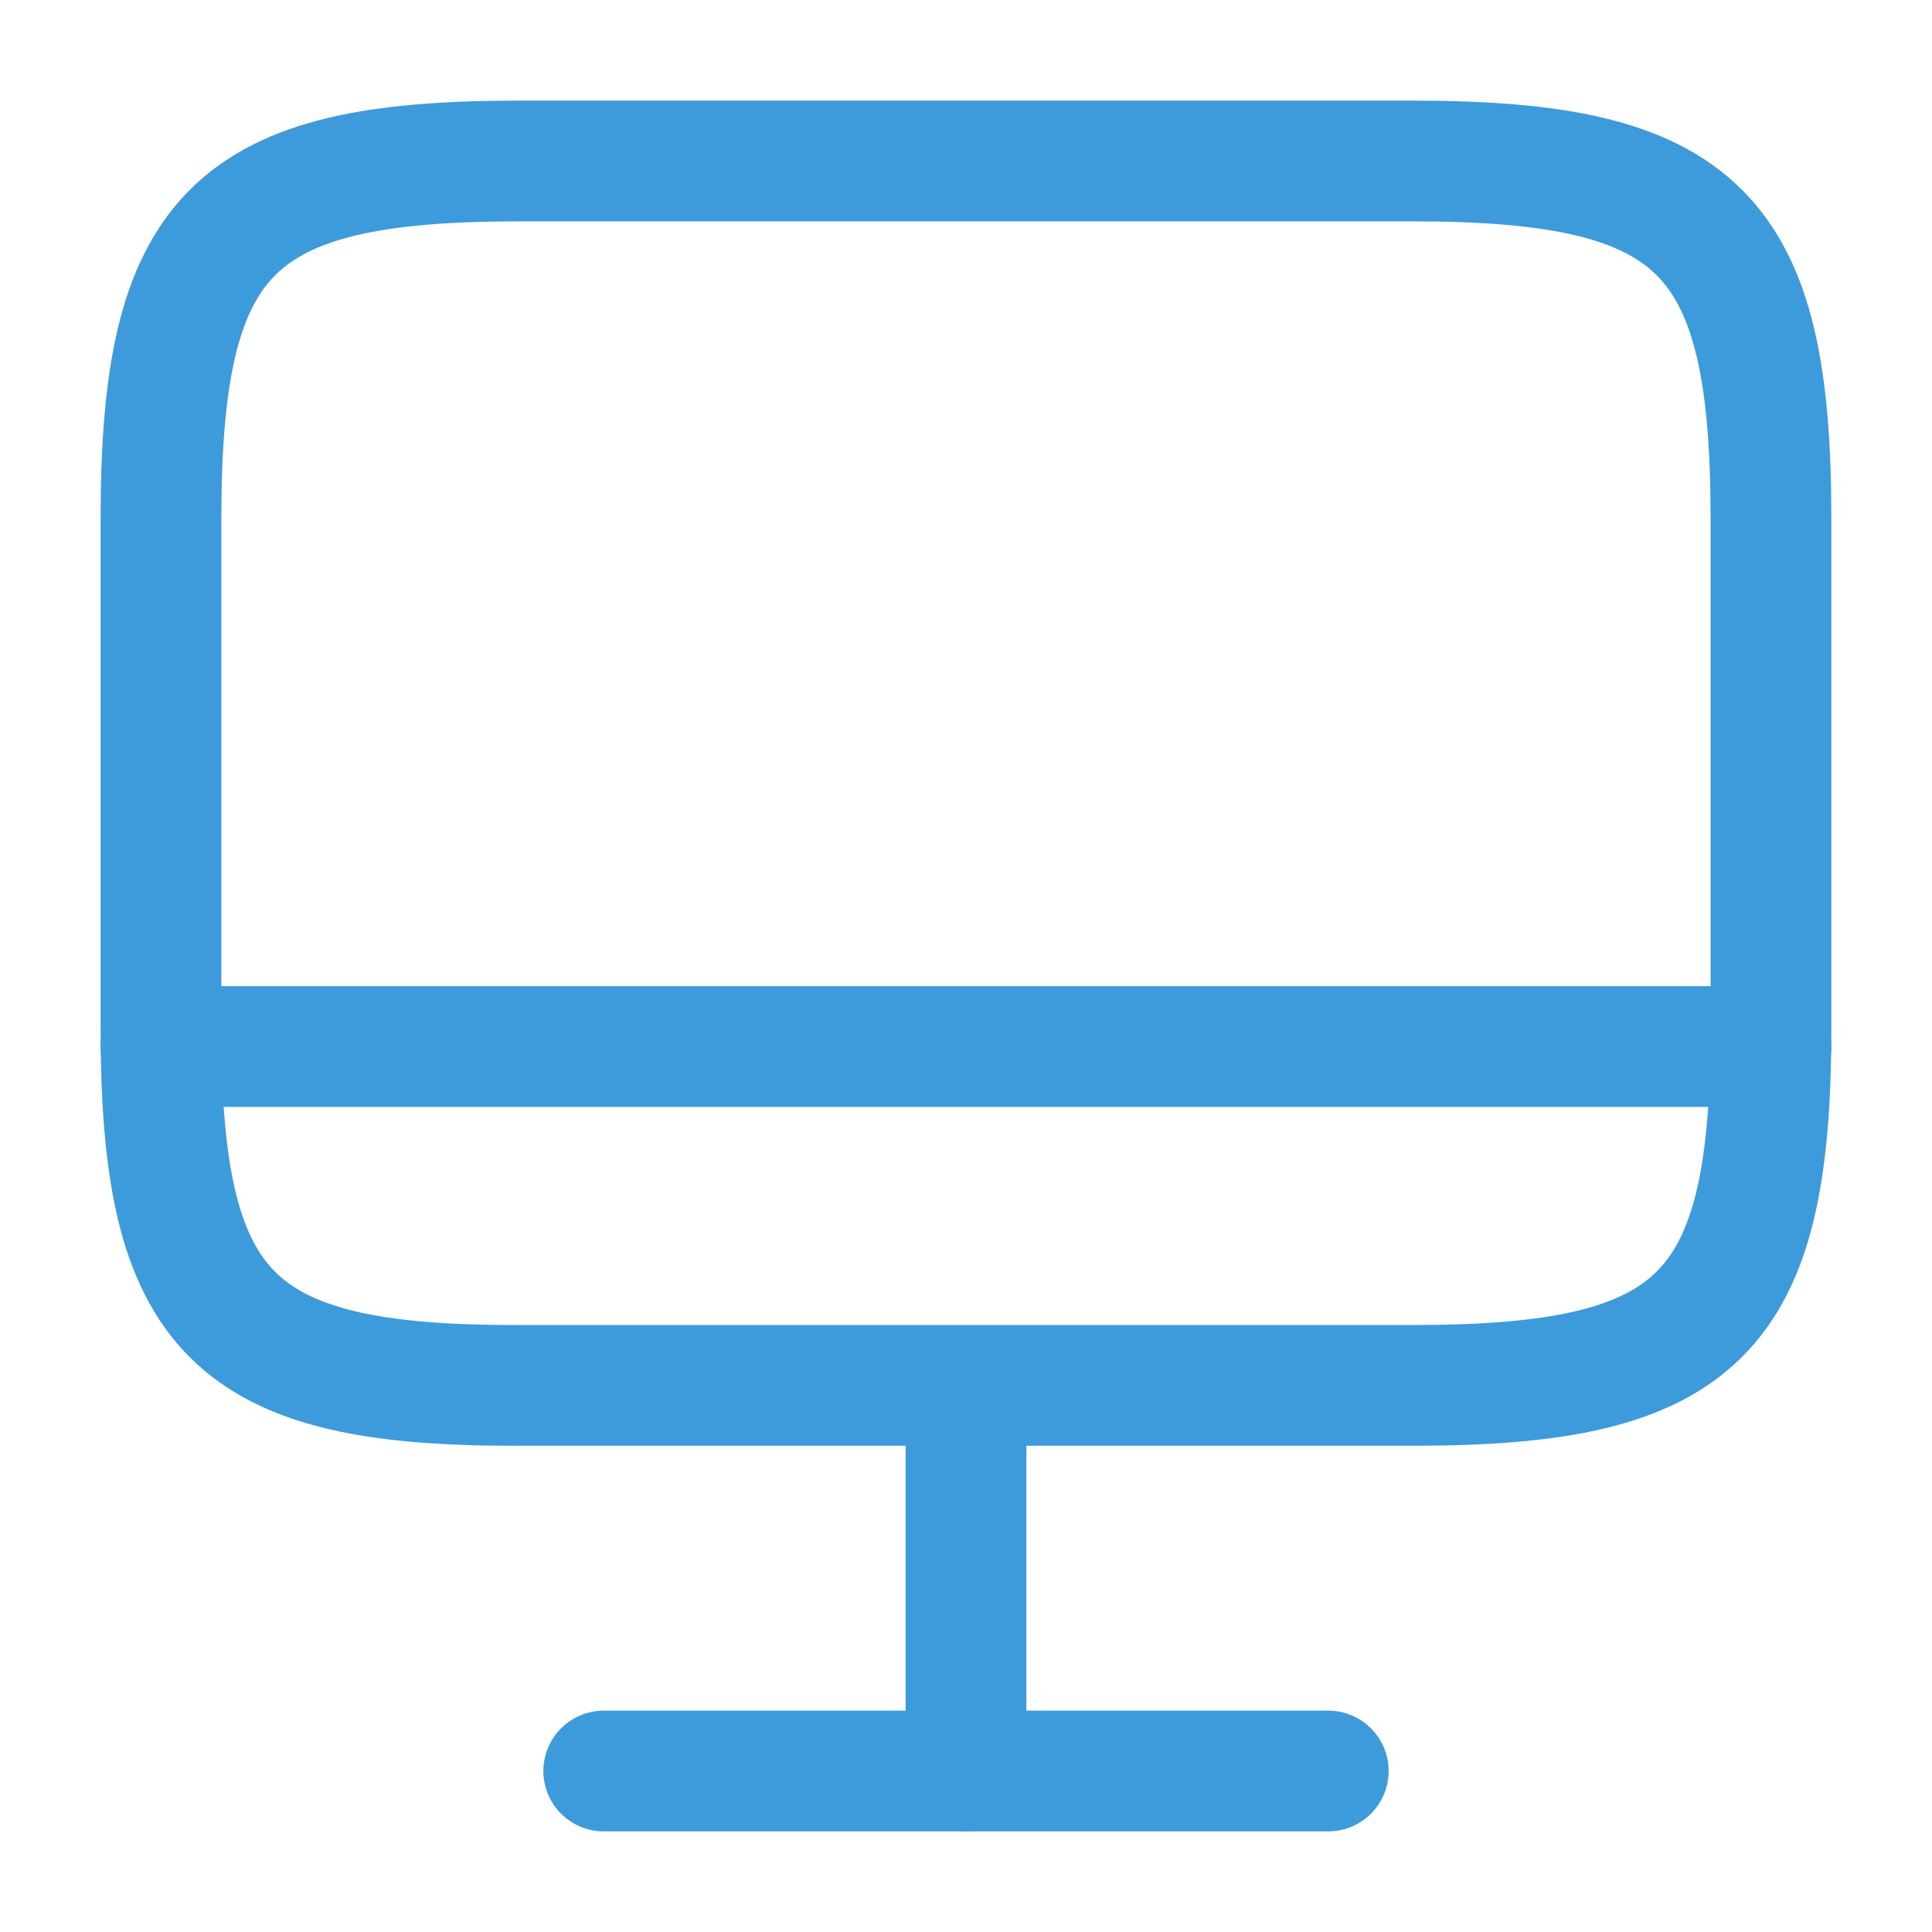
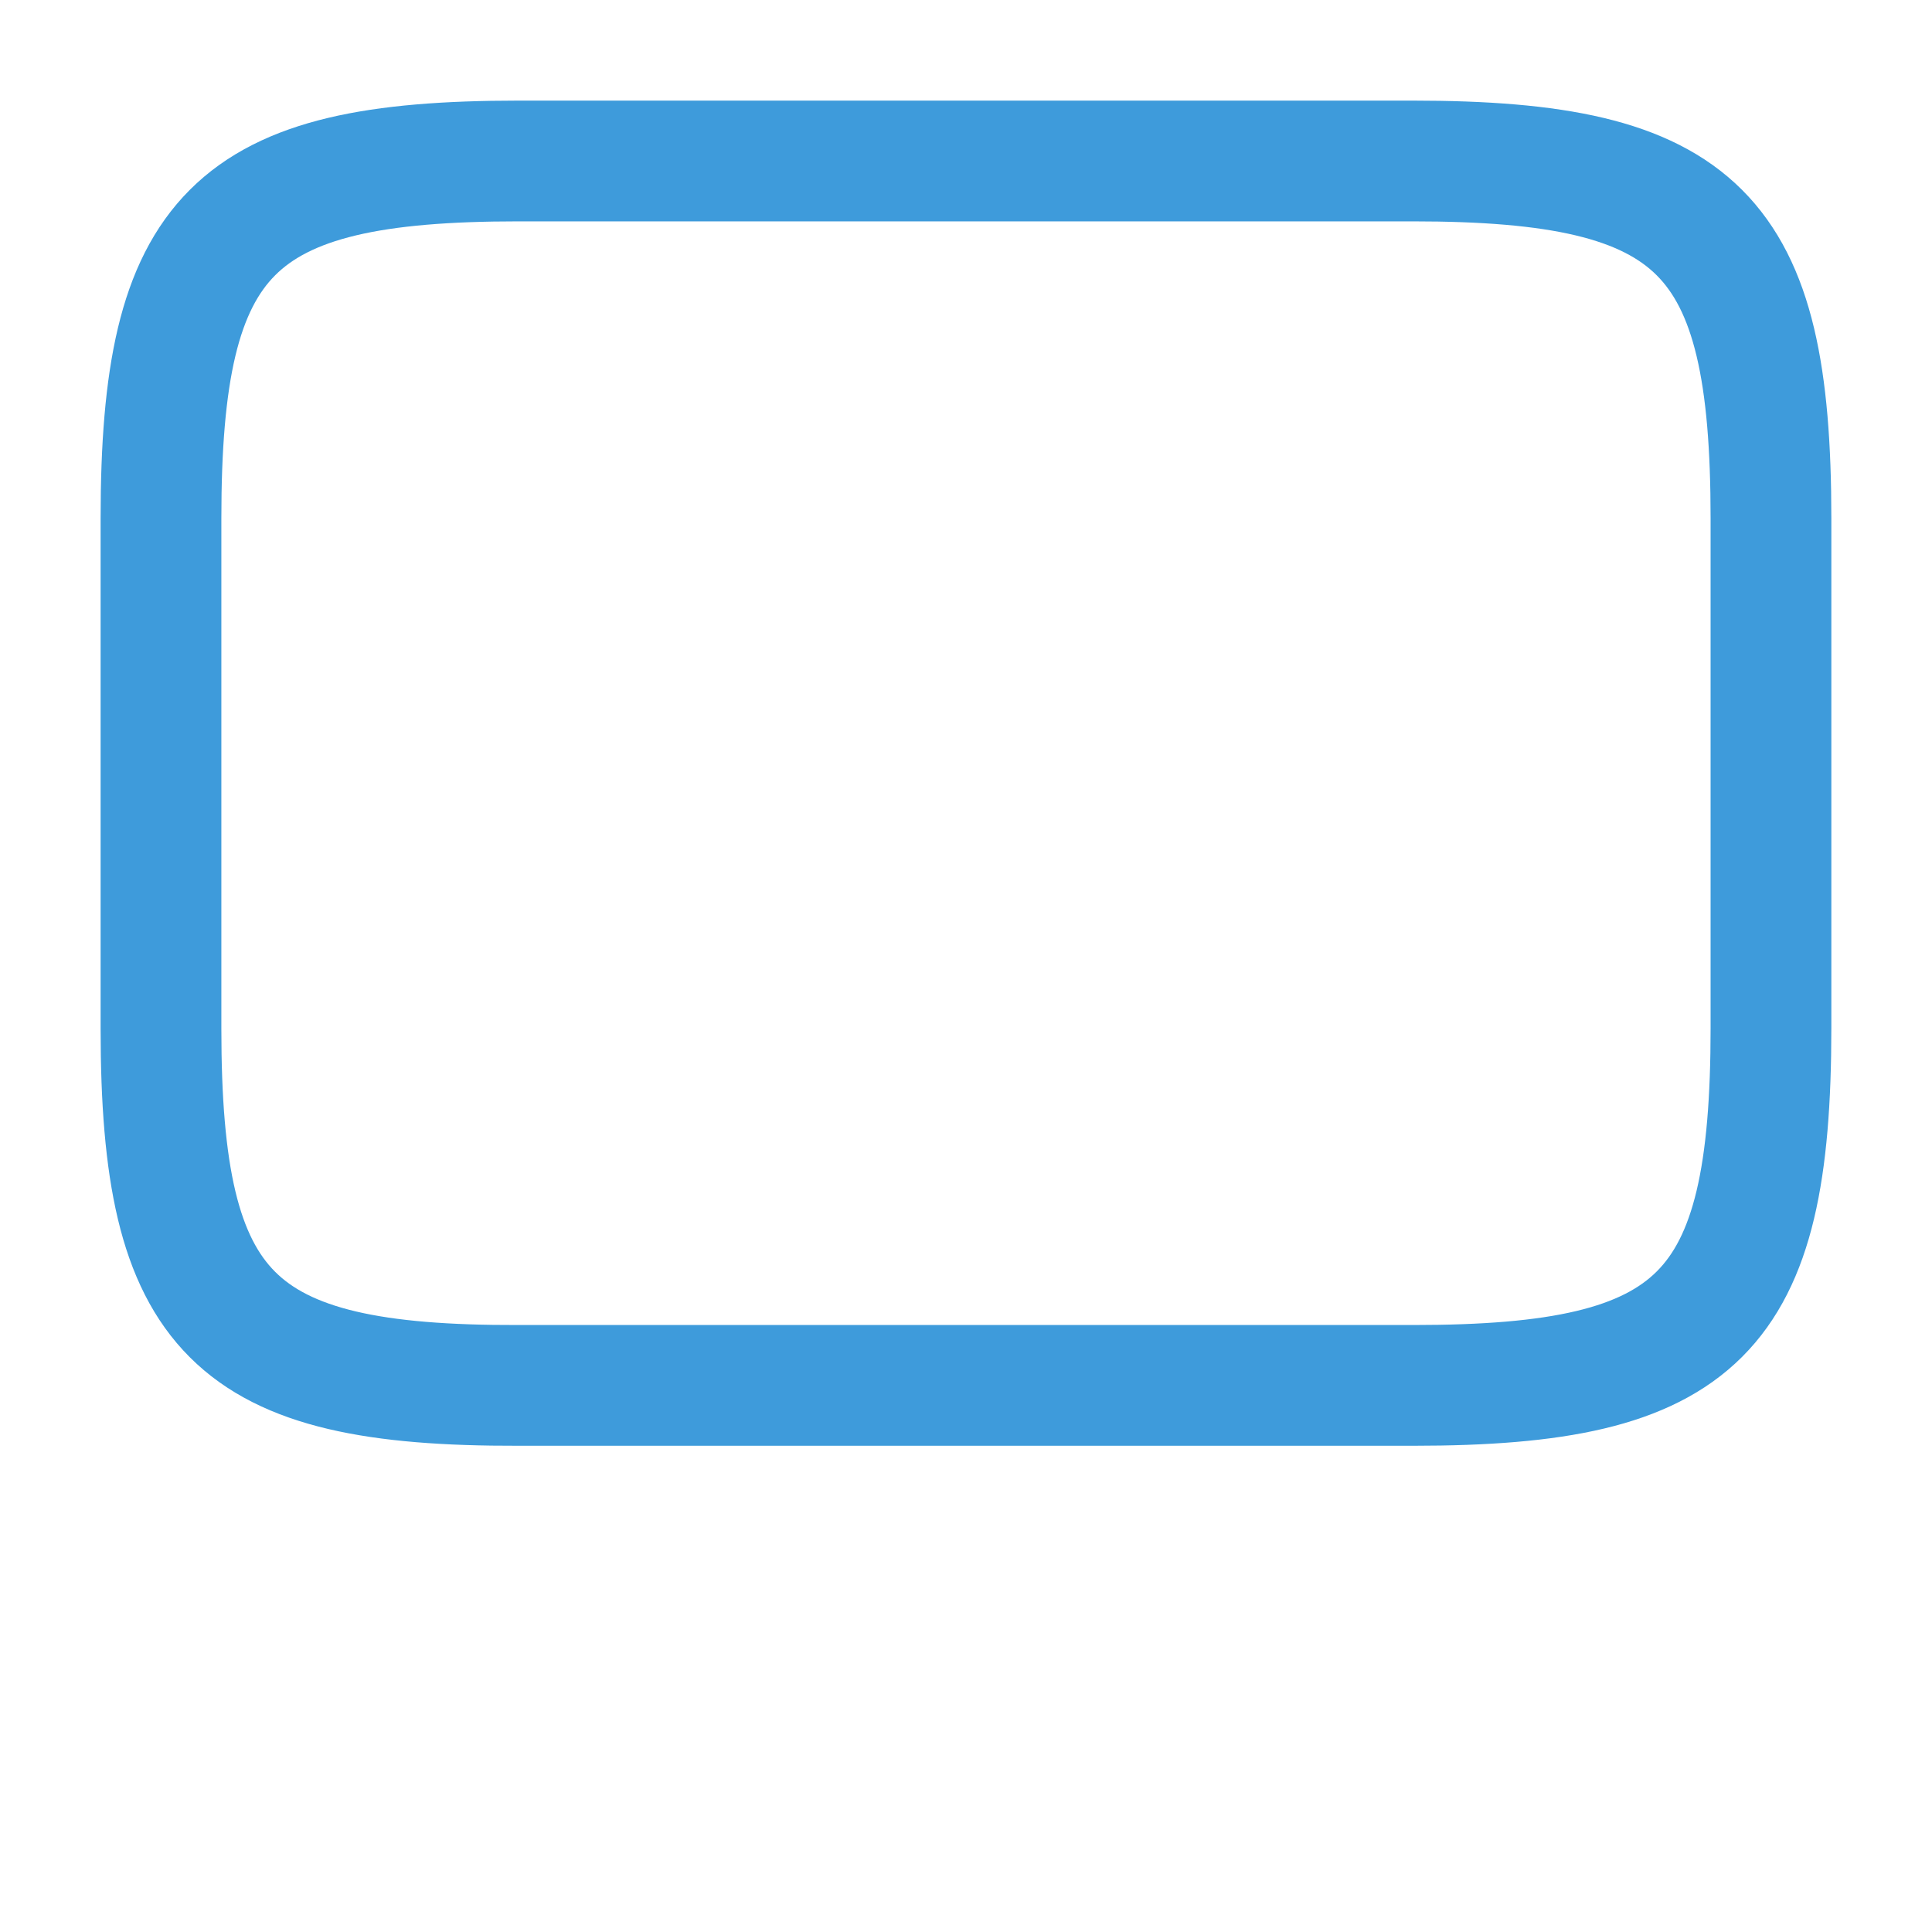
<svg xmlns="http://www.w3.org/2000/svg" width="40" height="40" viewBox="0 0 40 40" fill="none">
  <path d="M10.733 3.333H29.25C35.183 3.333 36.666 4.817 36.666 10.733V21.283C36.666 27.217 35.183 28.683 29.266 28.683H10.733C4.816 28.7 3.333 27.217 3.333 21.3V10.733C3.333 4.817 4.816 3.333 10.733 3.333Z" stroke="#3E9BDB" stroke-width="2.5" stroke-linecap="round" stroke-linejoin="round" />
-   <path d="M20 28.7V36.667" stroke="#3E9BDB" stroke-width="2.5" stroke-linecap="round" stroke-linejoin="round" />
-   <path d="M3.333 21.667H36.666" stroke="#3E9BDB" stroke-width="2.5" stroke-linecap="round" stroke-linejoin="round" />
-   <path d="M12.5 36.667H27.5" stroke="#3E9BDB" stroke-width="2.5" stroke-linecap="round" stroke-linejoin="round" />
</svg>